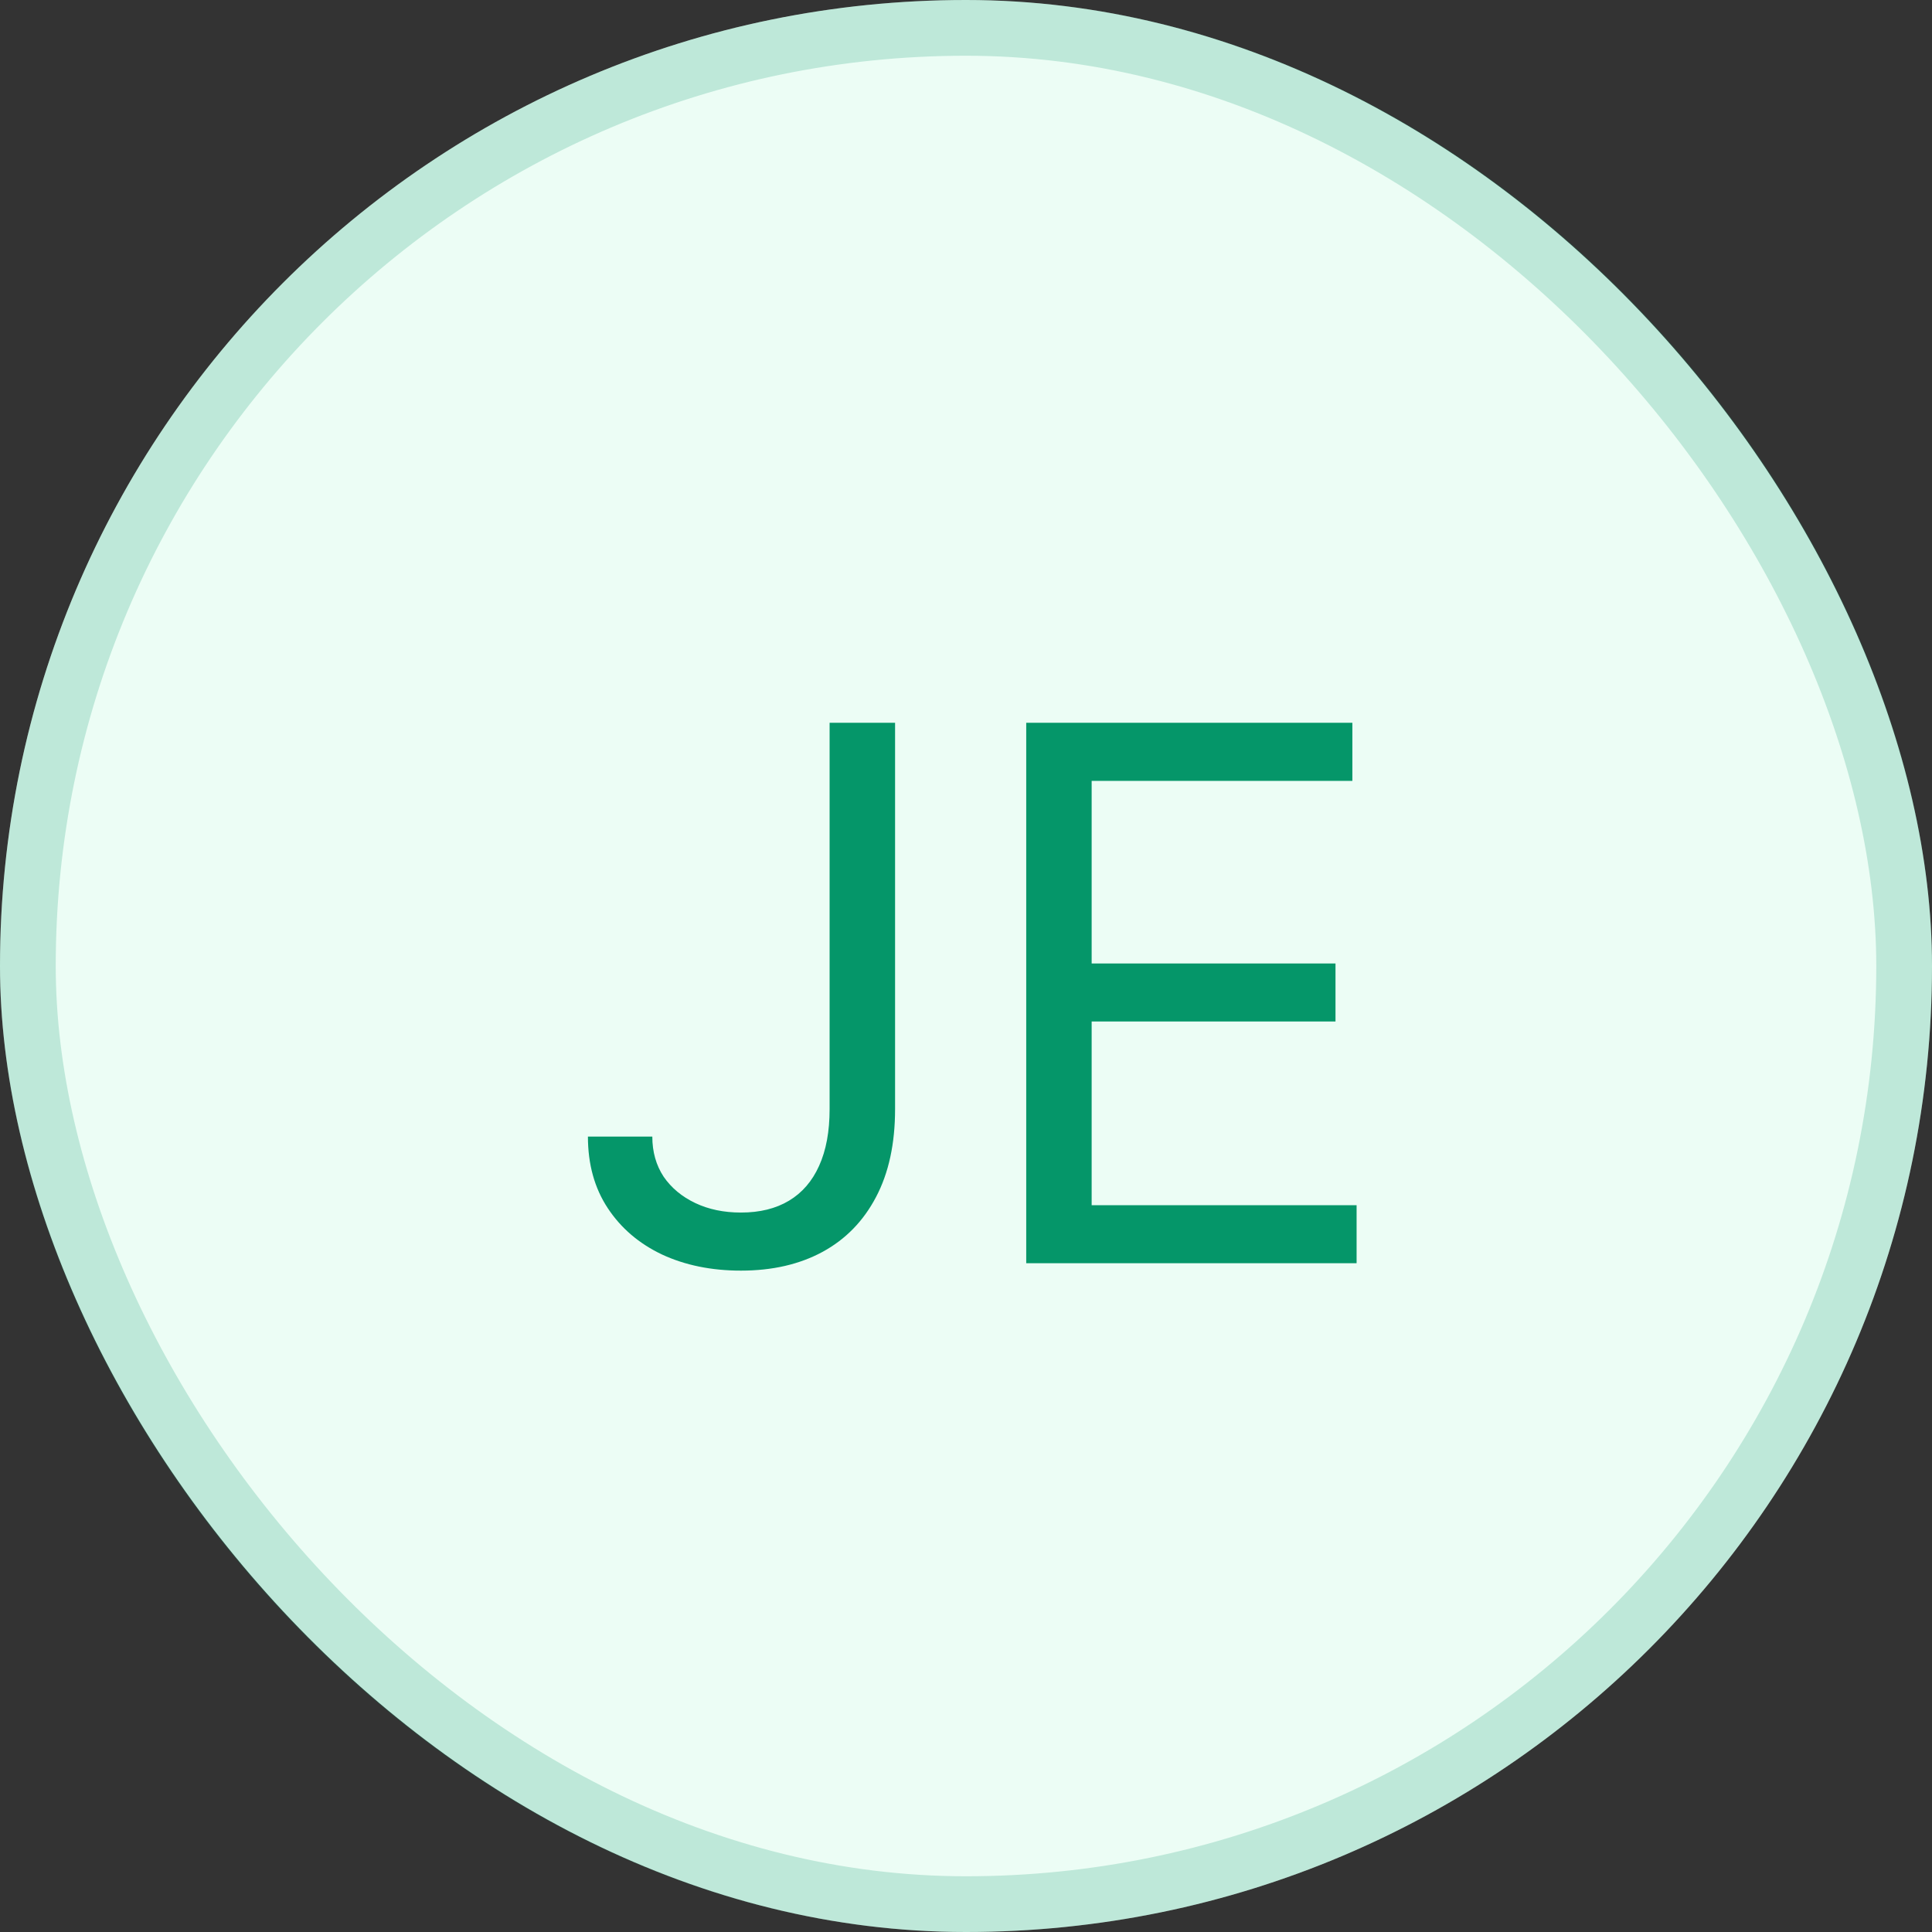
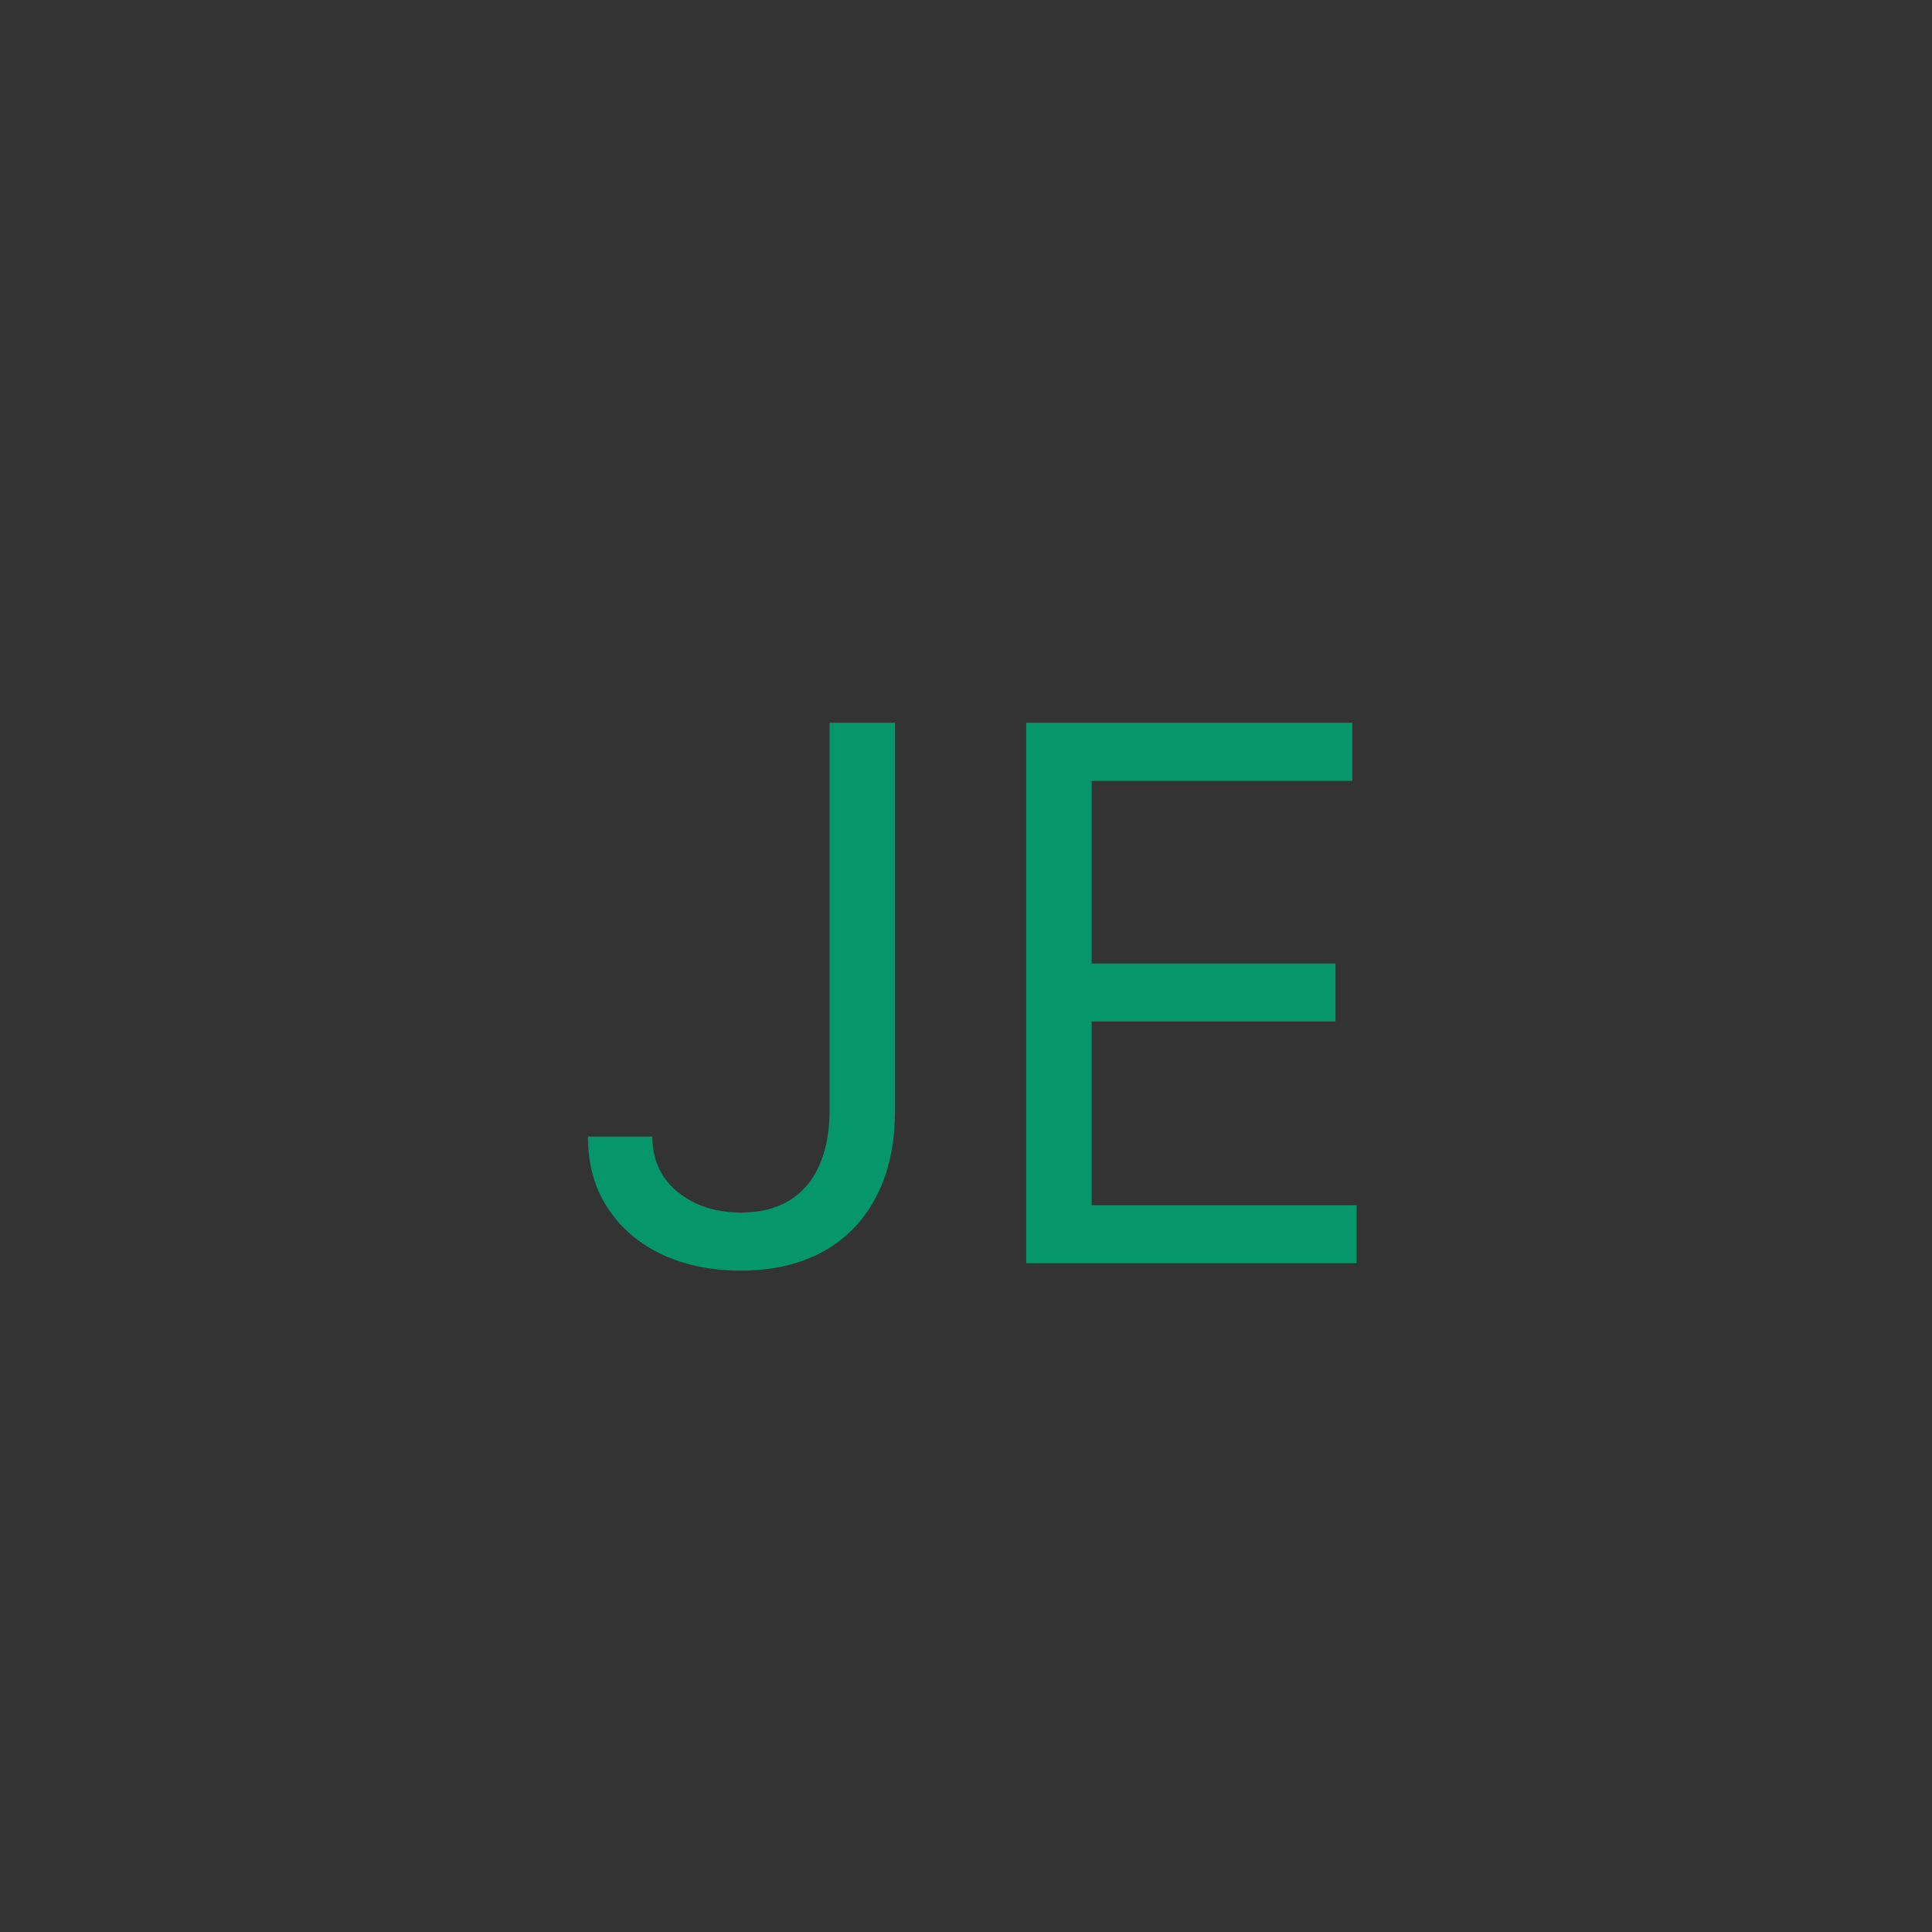
<svg xmlns="http://www.w3.org/2000/svg" width="52" height="52" viewBox="0 0 52 52" fill="none">
  <rect x="0" y="0" width="52" height="52" fill="#333333" stroke="none" />
-   <rect width="52" height="52" rx="26" fill="#ECFDF5" />
-   <rect x="0.75" y="0.75" width="50.5" height="50.5" rx="25.25" stroke="#059669" stroke-opacity="0.2" stroke-width="1.5" />
  <path d="M22.329 19.454H24.091V29.852C24.091 30.78 23.921 31.569 23.579 32.217C23.239 32.866 22.758 33.358 22.138 33.695C21.517 34.031 20.786 34.199 19.943 34.199C19.148 34.199 18.44 34.054 17.82 33.766C17.199 33.472 16.712 33.055 16.357 32.516C16.001 31.976 15.824 31.334 15.824 30.591H17.557C17.557 31.003 17.659 31.363 17.862 31.671C18.07 31.974 18.355 32.21 18.715 32.381C19.074 32.551 19.484 32.636 19.943 32.636C20.45 32.636 20.881 32.53 21.236 32.317C21.591 32.104 21.861 31.791 22.046 31.379C22.235 30.963 22.329 30.454 22.329 29.852V19.454ZM27.621 34V19.454H36.399V21.017H29.382V25.932H35.945V27.494H29.382V32.438H36.513V34H27.621Z" fill="#059669" />
</svg>